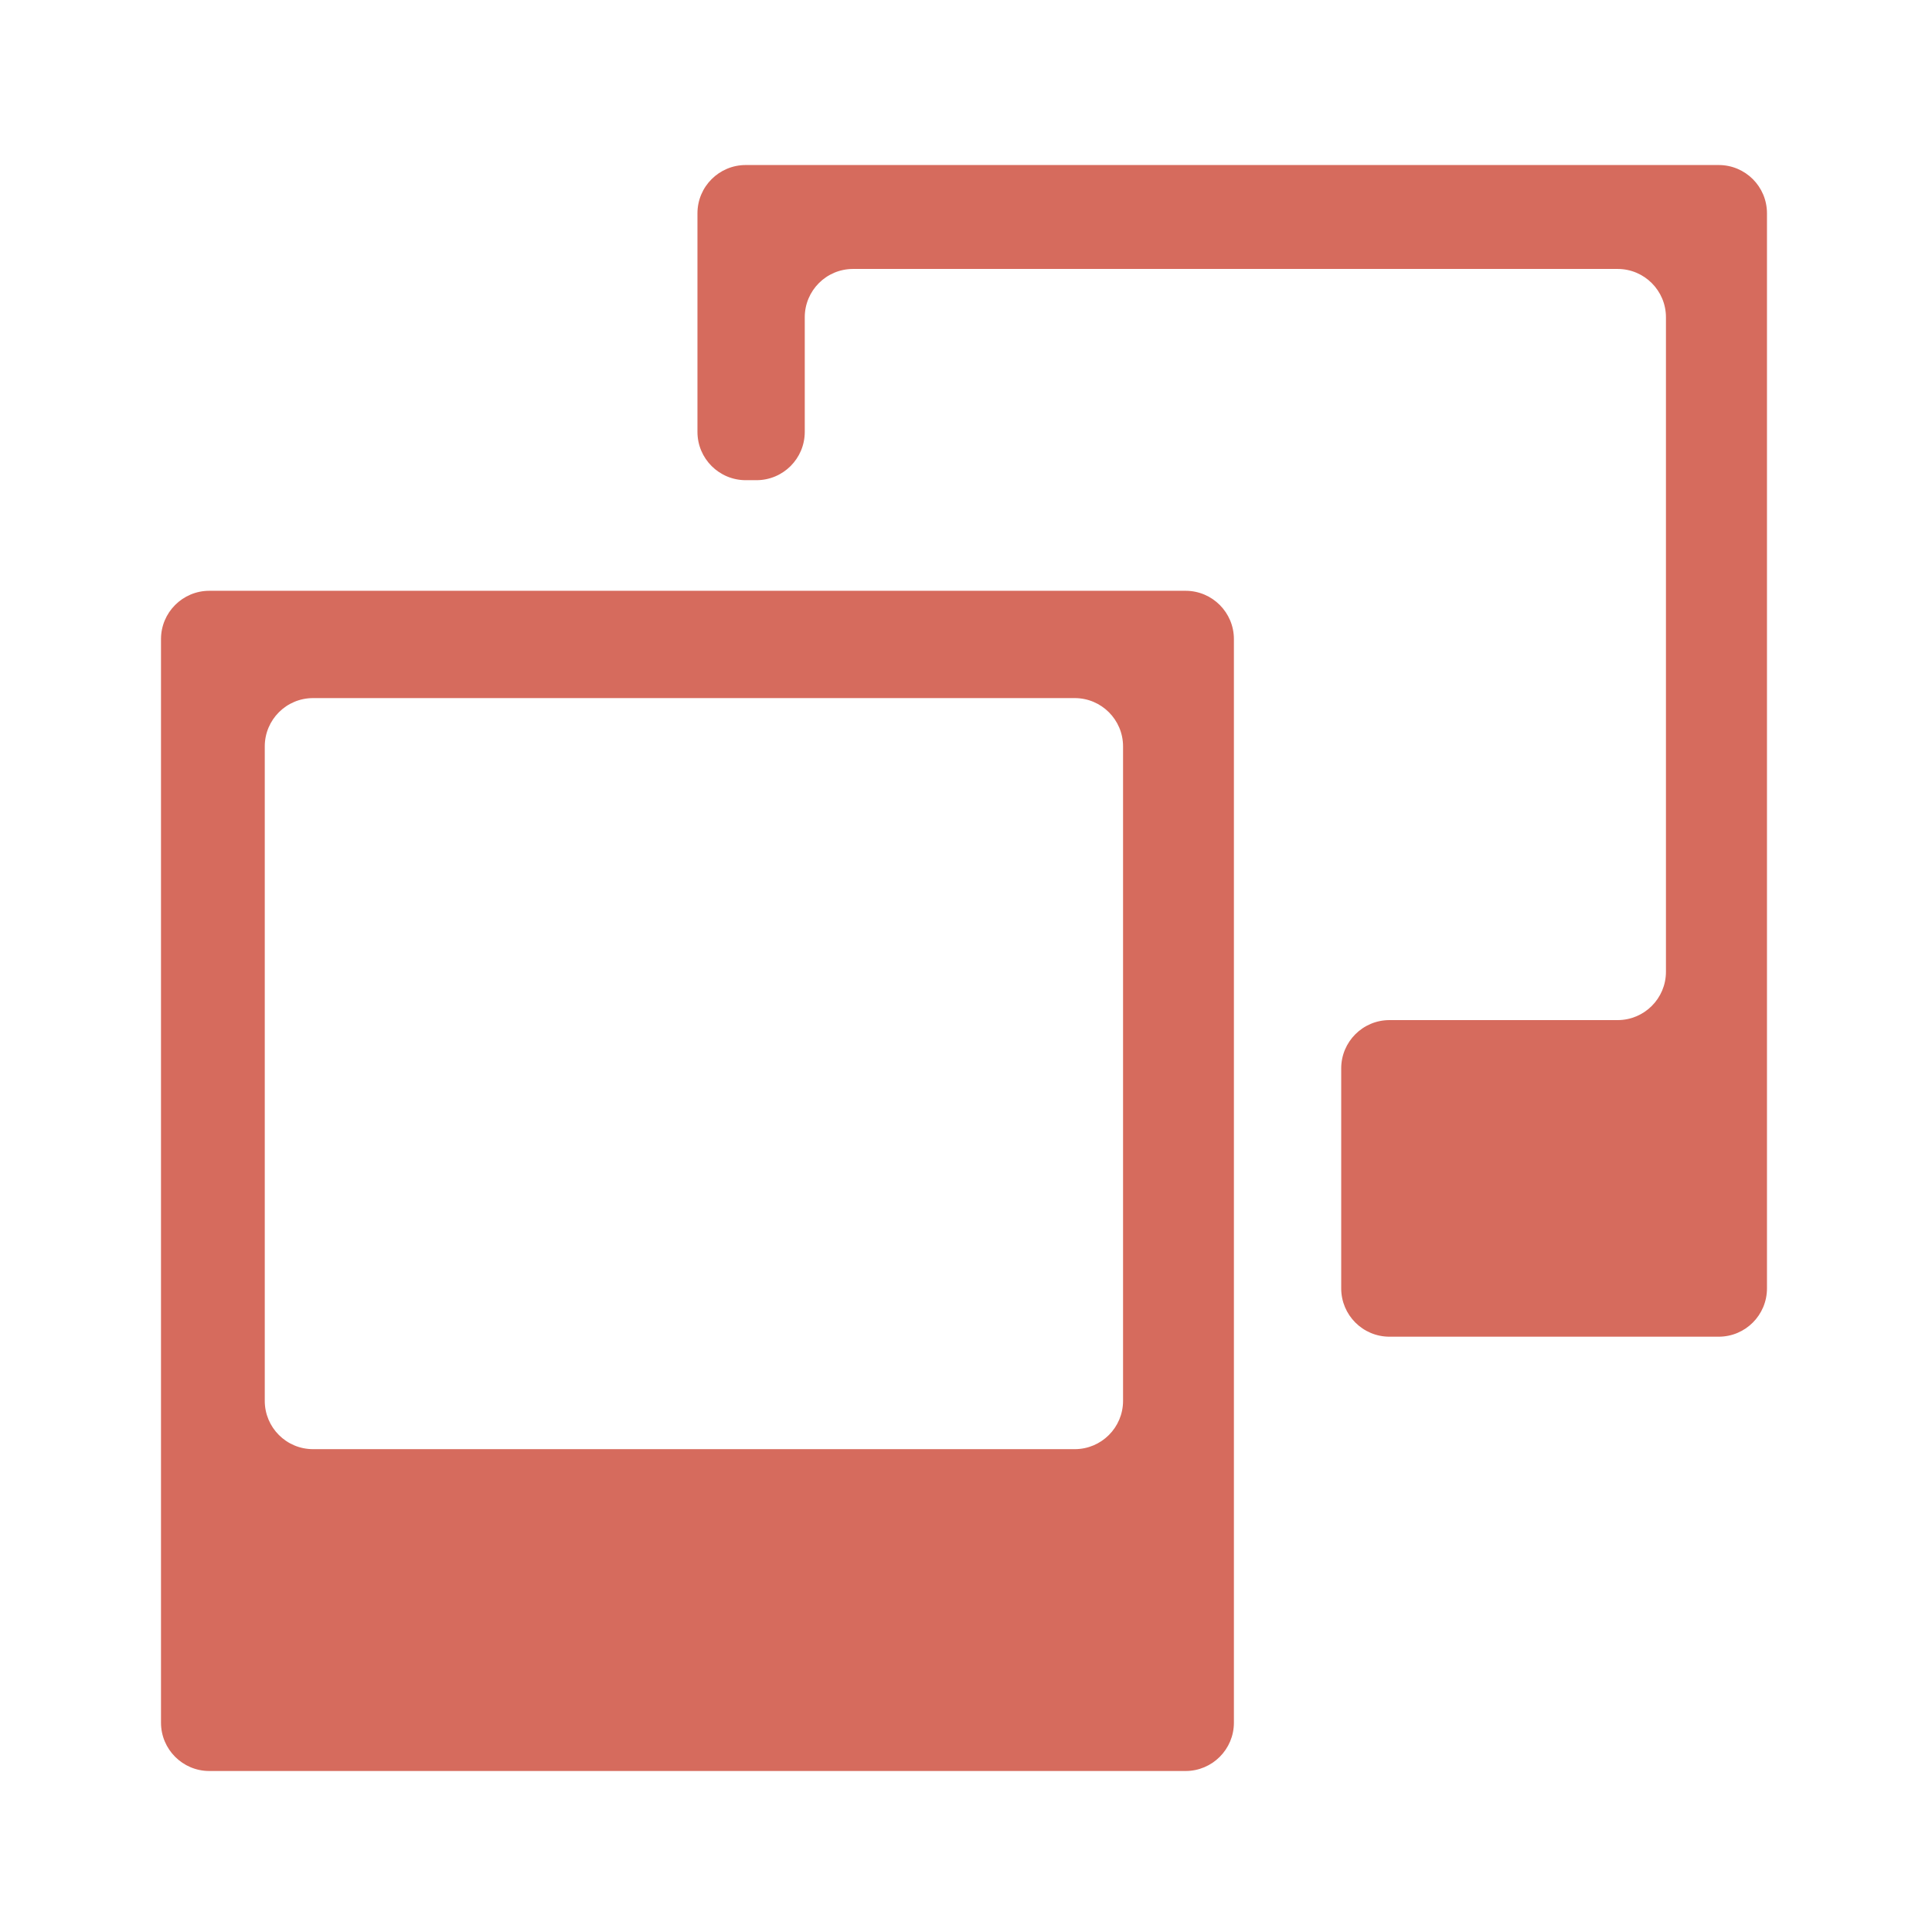
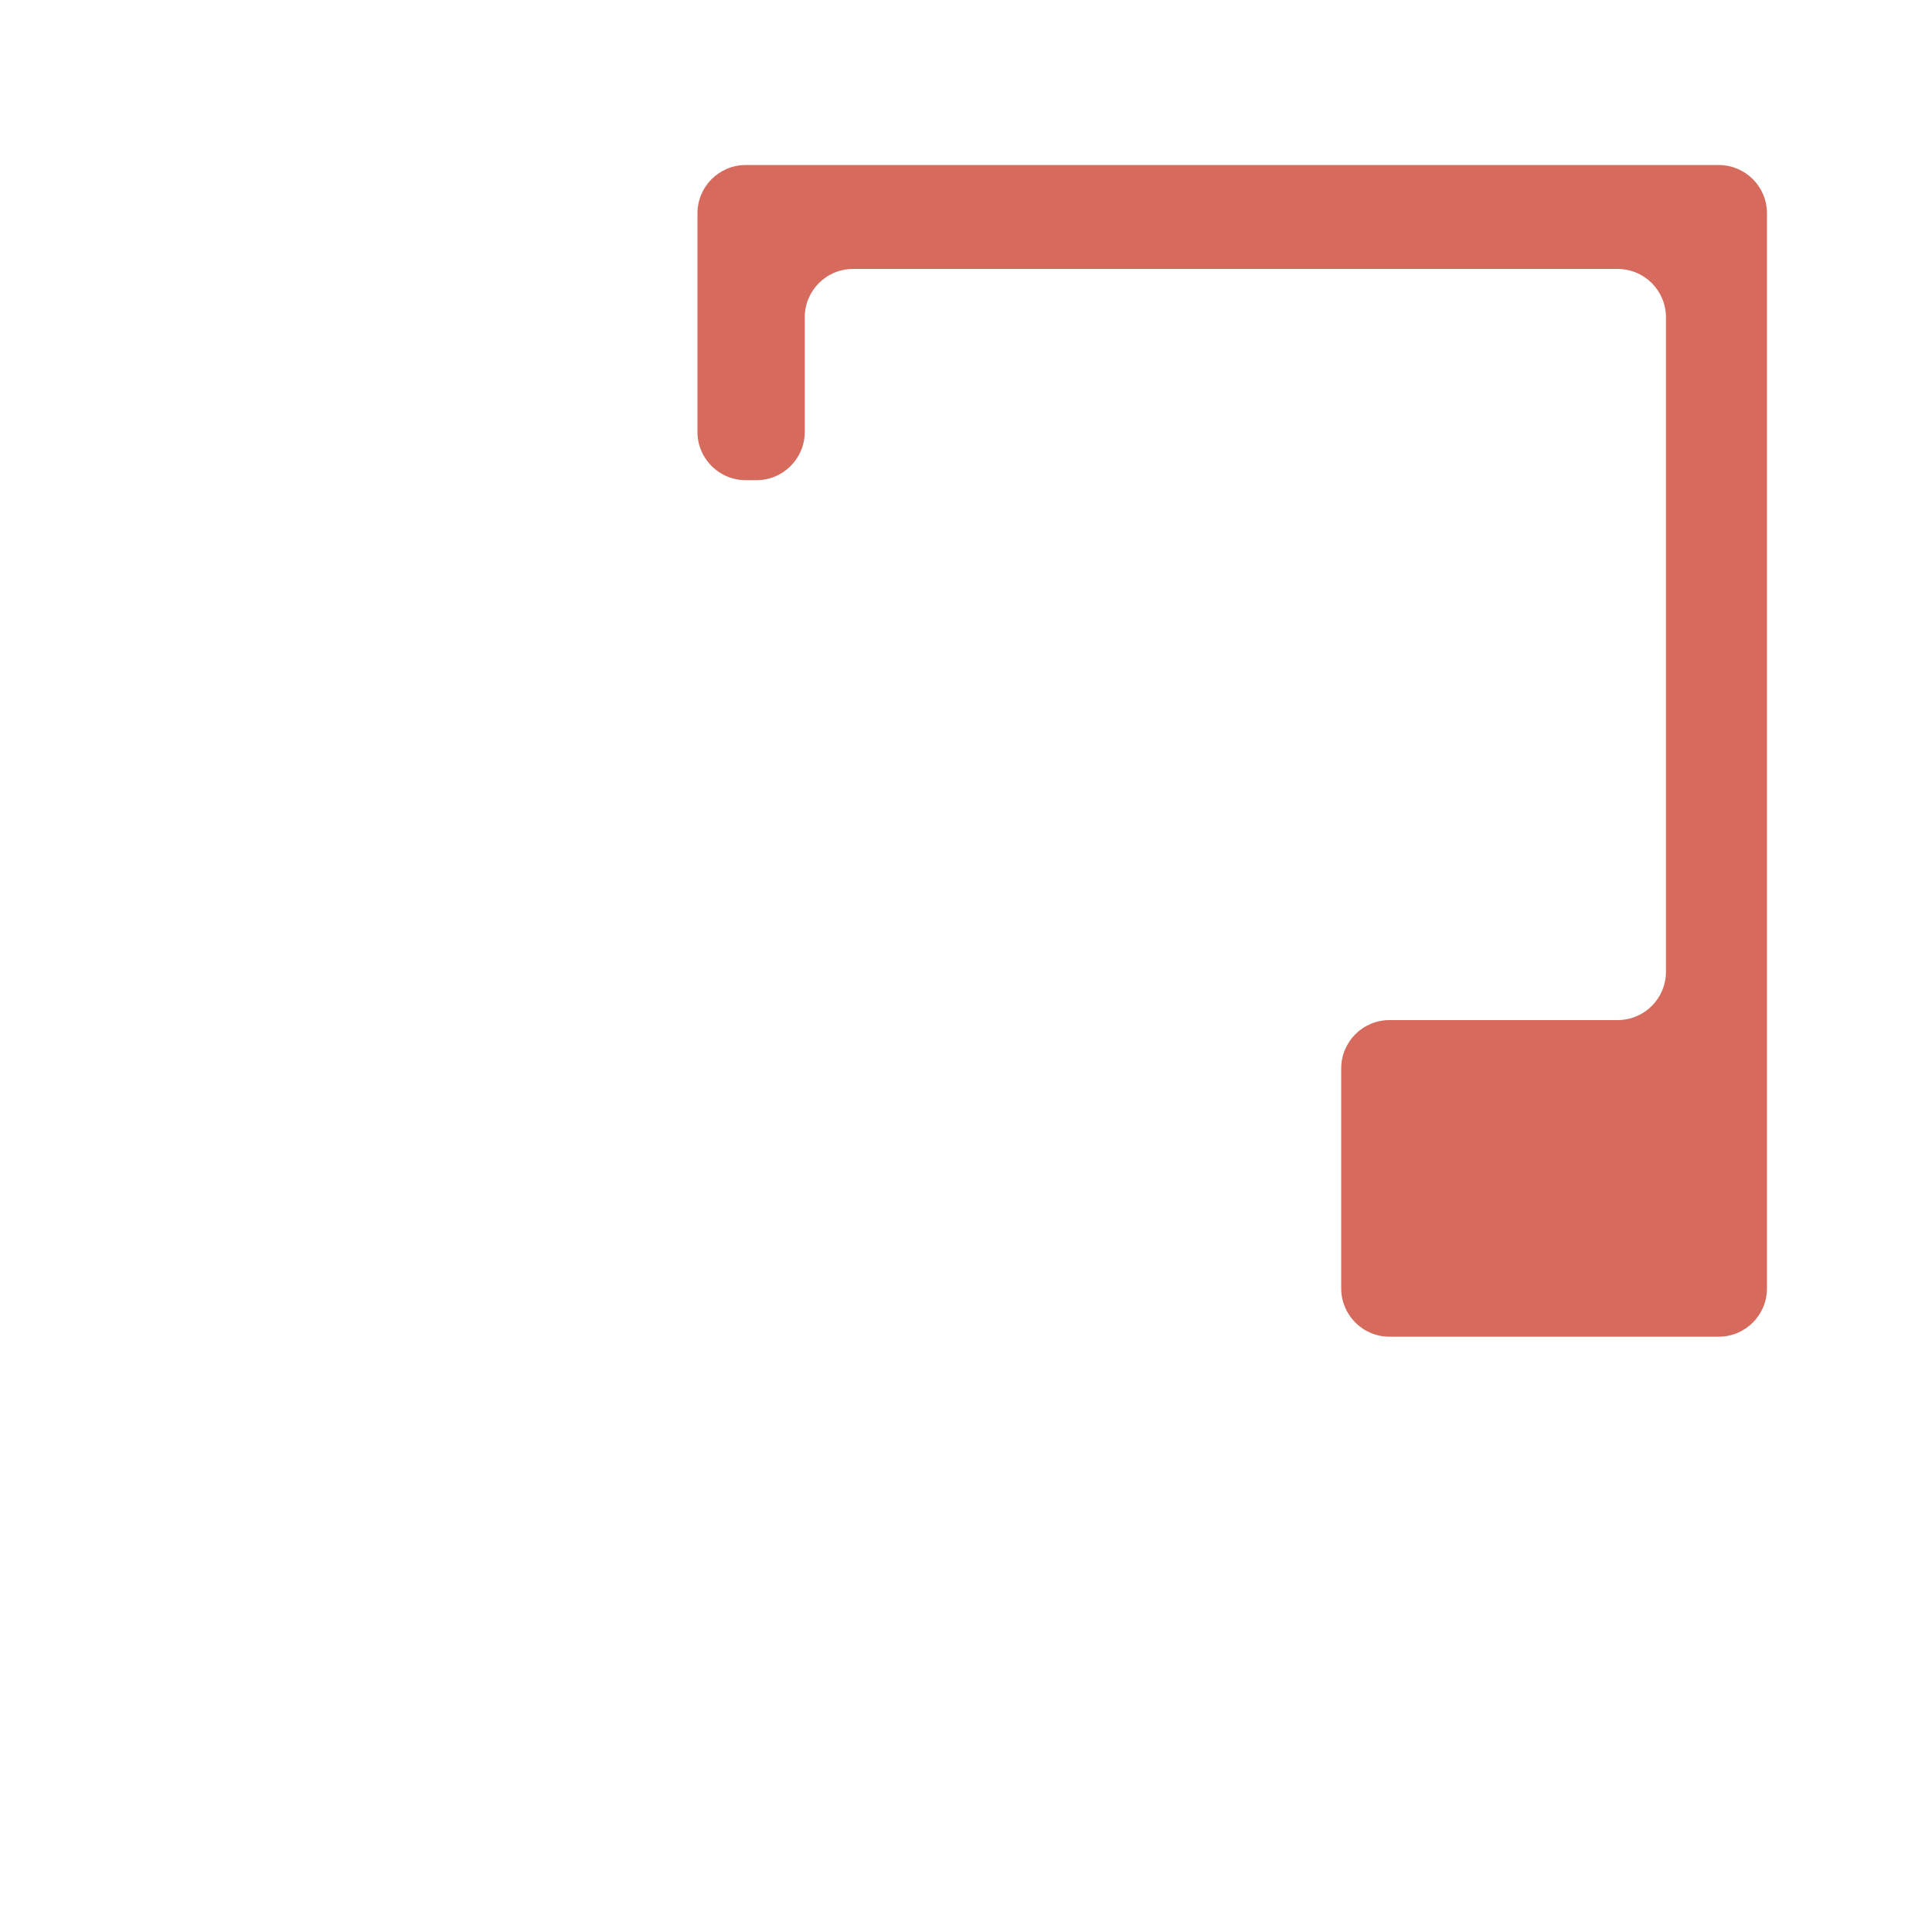
<svg xmlns="http://www.w3.org/2000/svg" width="24" height="24" viewBox="0 0 24 24" fill="none">
  <path fill-rule="evenodd" clip-rule="evenodd" d="M21.95 2.65C21.95 2.318 21.682 2.05 21.35 2.05H9.264C8.933 2.05 8.664 2.318 8.664 2.65V5.365C8.664 5.697 8.933 5.965 9.264 5.965H9.397C9.728 5.965 9.997 5.697 9.997 5.365V3.941C9.997 3.61 10.265 3.341 10.597 3.341H20.095C20.426 3.341 20.695 3.61 20.695 3.941V12.072C20.695 12.403 20.426 12.672 20.095 12.672H17.261C16.929 12.672 16.661 12.941 16.661 13.272V16.005C16.661 16.336 16.929 16.605 17.261 16.605H21.35C21.682 16.605 21.95 16.336 21.95 16.005V2.65Z" fill="#D66B5D" />
-   <path fill-rule="evenodd" clip-rule="evenodd" d="M2.6 7.339C2.269 7.339 2 7.608 2 7.939V21.4C2 21.731 2.269 22 2.6 22H14.728C15.059 22 15.328 21.731 15.328 21.4V7.939C15.328 7.608 15.059 7.339 14.728 7.339H2.6ZM13.951 17.402C13.951 17.733 13.682 18.002 13.351 18.002H3.889C3.557 18.002 3.289 17.733 3.289 17.402V9.272C3.289 8.941 3.557 8.672 3.889 8.672H13.351C13.682 8.672 13.951 8.941 13.951 9.272V17.402Z" fill="#D66B5D" />
</svg>